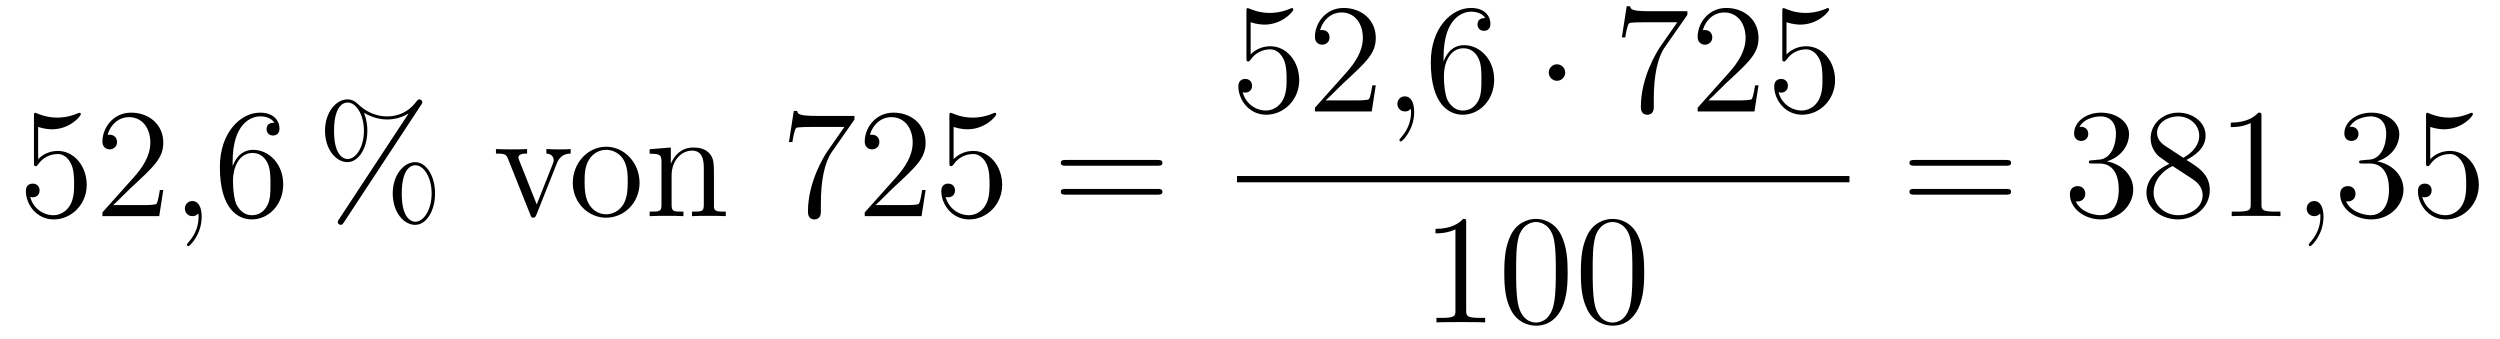
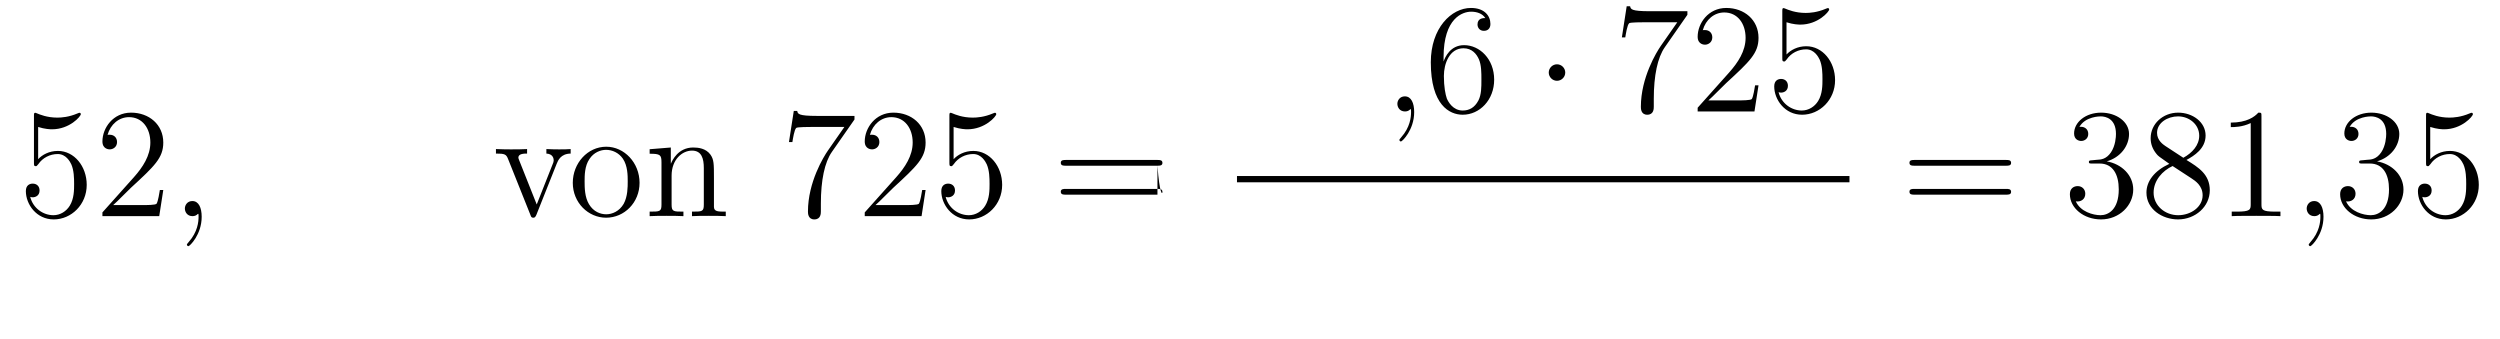
<svg xmlns="http://www.w3.org/2000/svg" height="26pt" version="1.1" viewBox="0 -26 192 26" width="192pt">
  <g id="page1">
    <g transform="matrix(1 0 0 1 -127 641)">
      <path d="M129.93 -657.25C130.444 -657.082 130.863 -657.07 130.994 -657.07C132.345 -657.07 133.206 -658.062 133.206 -658.23C133.206 -658.278 133.182 -658.338 133.11 -658.338C133.086 -658.338 133.062 -658.338 132.954 -658.29C132.285 -658.003 131.711 -657.967 131.401 -657.967C130.612 -657.967 130.05 -658.206 129.822 -658.302C129.739 -658.338 129.715 -658.338 129.703 -658.338C129.608 -658.338 129.608 -658.266 129.608 -658.074V-654.524C129.608 -654.309 129.608 -654.237 129.751 -654.237C129.811 -654.237 129.822 -654.249 129.942 -654.393C130.277 -654.883 130.839 -655.17 131.436 -655.17C132.07 -655.17 132.381 -654.584 132.476 -654.381C132.68 -653.914 132.692 -653.329 132.692 -652.874C132.692 -652.42 132.692 -651.739 132.357 -651.201C132.094 -650.771 131.628 -650.472 131.102 -650.472C130.313 -650.472 129.536 -651.01 129.32 -651.882C129.38 -651.858 129.452 -651.847 129.512 -651.847C129.715 -651.847 130.038 -651.966 130.038 -652.372C130.038 -652.707 129.811 -652.898 129.512 -652.898C129.297 -652.898 128.986 -652.791 128.986 -652.325C128.986 -651.308 129.799 -650.149 131.126 -650.149C132.476 -650.149 133.66 -651.285 133.66 -652.803C133.66 -654.225 132.703 -655.409 131.448 -655.409C130.767 -655.409 130.241 -655.11 129.93 -654.775V-657.25ZM139.54 -652.408H139.277C139.241 -652.205 139.145 -651.547 139.026 -651.356C138.942 -651.249 138.261 -651.249 137.902 -651.249H135.691C136.013 -651.524 136.742 -652.289 137.053 -652.576C138.87 -654.249 139.54 -654.871 139.54 -656.054C139.54 -657.429 138.452 -658.349 137.065 -658.349C135.679 -658.349 134.866 -657.166 134.866 -656.138C134.866 -655.528 135.392 -655.528 135.427 -655.528C135.679 -655.528 135.989 -655.707 135.989 -656.09C135.989 -656.425 135.762 -656.652 135.427 -656.652C135.32 -656.652 135.296 -656.652 135.26 -656.64C135.487 -657.453 136.133 -658.003 136.91 -658.003C137.926 -658.003 138.547 -657.154 138.547 -656.054C138.547 -655.038 137.962 -654.153 137.281 -653.388L134.866 -650.687V-650.4H139.229L139.54 -652.408Z" fill-rule="evenodd" />
      <path d="M142.489 -650.352C142.489 -651.046 142.262 -651.56 141.772 -651.56C141.389 -651.56 141.198 -651.249 141.198 -650.986C141.198 -650.723 141.377 -650.4 141.783 -650.4C141.939 -650.4 142.07 -650.448 142.178 -650.555C142.202 -650.579 142.214 -650.579 142.226 -650.579C142.25 -650.579 142.25 -650.412 142.25 -650.352C142.25 -649.958 142.178 -649.181 141.485 -648.404C141.353 -648.26 141.353 -648.236 141.353 -648.213C141.353 -648.153 141.413 -648.093 141.473 -648.093C141.568 -648.093 142.489 -648.978 142.489 -650.352Z" fill-rule="evenodd" />
-       <path d="M144.866 -654.56C144.866 -657.584 146.337 -658.062 146.982 -658.062C147.413 -658.062 147.843 -657.931 148.07 -657.573C147.927 -657.573 147.472 -657.573 147.472 -657.082C147.472 -656.819 147.652 -656.592 147.963 -656.592C148.261 -656.592 148.464 -656.772 148.464 -657.118C148.464 -657.74 148.011 -658.349 146.97 -658.349C145.464 -658.349 143.886 -656.808 143.886 -654.177C143.886 -650.89 145.321 -650.149 146.337 -650.149C147.64 -650.149 148.751 -651.285 148.751 -652.839C148.751 -654.428 147.64 -655.492 146.445 -655.492C145.38 -655.492 144.986 -654.572 144.866 -654.237V-654.56ZM146.337 -650.472C145.584 -650.472 145.225 -651.141 145.117 -651.392C145.01 -651.703 144.891 -652.289 144.891 -653.126C144.891 -654.07 145.321 -655.253 146.397 -655.253C147.054 -655.253 147.401 -654.811 147.58 -654.405C147.771 -653.962 147.771 -653.365 147.771 -652.851C147.771 -652.241 147.771 -651.703 147.544 -651.249C147.245 -650.675 146.815 -650.472 146.337 -650.472Z" fill-rule="evenodd" />
-       <path d="M160.412 -652.133C160.412 -653.508 159.731 -654.548 158.882 -654.548C158.009 -654.548 157.161 -653.556 157.161 -652.145C157.161 -650.687 158.021 -649.731 158.882 -649.731C159.743 -649.731 160.412 -650.807 160.412 -652.133ZM158.894 -649.97C158.727 -649.97 157.854 -650.053 157.854 -652.133C157.854 -654.237 158.715 -654.309 158.894 -654.309C159.551 -654.309 160.149 -653.377 160.149 -652.145C160.149 -650.878 159.539 -649.97 158.894 -649.97ZM159.336 -658.935C159.408 -659.043 159.432 -659.079 159.432 -659.138C159.432 -659.294 159.312 -659.366 159.217 -659.366C159.097 -659.366 159.061 -659.306 158.966 -659.186C158.201 -658.158 157.184 -658.062 156.73 -658.062C156.503 -658.062 155.475 -658.062 154.507 -658.995C154.256 -659.246 153.993 -659.366 153.682 -659.366C152.809 -659.366 151.961 -658.373 151.961 -656.963C151.961 -655.504 152.821 -654.548 153.682 -654.548S155.212 -655.624 155.212 -656.951C155.212 -657.297 155.188 -657.74 154.949 -658.338C155.726 -657.883 156.396 -657.823 156.742 -657.823C157.065 -657.823 157.722 -657.883 158.356 -658.278L158.368 -658.266L153.036 -650.161C152.965 -650.053 152.941 -650.017 152.941 -649.958C152.941 -649.826 153.048 -649.731 153.168 -649.731C153.275 -649.731 153.335 -649.814 153.395 -649.898L159.336 -658.935ZM153.694 -654.787C153.527 -654.787 152.654 -654.871 152.654 -656.951C152.654 -659.055 153.515 -659.127 153.694 -659.127C154.351 -659.127 154.949 -658.194 154.949 -656.963C154.949 -655.696 154.339 -654.787 153.694 -654.787Z" fill-rule="evenodd" />
      <path d="M169.751 -654.417C169.859 -654.68 170.062 -655.193 170.827 -655.206V-655.552C170.48 -655.528 170.313 -655.528 169.942 -655.528C169.691 -655.528 169.512 -655.528 168.962 -655.552V-655.206C169.464 -655.182 169.524 -654.823 169.524 -654.692C169.524 -654.584 169.5 -654.524 169.44 -654.381L168.221 -651.297L166.882 -654.667C166.822 -654.835 166.81 -654.835 166.81 -654.895C166.81 -655.206 167.265 -655.206 167.48 -655.206V-655.552C167.181 -655.528 166.559 -655.528 166.237 -655.528C165.842 -655.528 165.818 -655.528 165.089 -655.552V-655.206C165.758 -655.206 165.878 -655.158 166.021 -654.787L167.731 -650.508C167.791 -650.34 167.814 -650.28 167.958 -650.28C168.042 -650.28 168.113 -650.304 168.197 -650.508L169.751 -654.417Z" fill-rule="evenodd" />
      <path d="M176.118 -652.958C176.118 -654.5 174.946 -655.732 173.56 -655.732C172.125 -655.732 170.99 -654.464 170.99 -652.958C170.99 -651.428 172.185 -650.28 173.548 -650.28C174.958 -650.28 176.118 -651.452 176.118 -652.958ZM173.56 -650.543C173.118 -650.543 172.579 -650.735 172.233 -651.32C171.91 -651.858 171.898 -652.564 171.898 -653.066C171.898 -653.52 171.898 -654.249 172.269 -654.787C172.603 -655.301 173.129 -655.492 173.548 -655.492C174.014 -655.492 174.516 -655.277 174.839 -654.811C175.209 -654.261 175.209 -653.508 175.209 -653.066C175.209 -652.647 175.209 -651.906 174.898 -651.344C174.564 -650.771 174.014 -650.543 173.56 -650.543ZM181.831 -653.305C181.831 -654.417 181.831 -654.751 181.556 -655.134C181.209 -655.6 180.647 -655.672 180.241 -655.672C179.081 -655.672 178.627 -654.68 178.531 -654.441H178.519V-655.672L176.893 -655.54V-655.193C177.706 -655.193 177.802 -655.11 177.802 -654.524V-651.285C177.802 -650.747 177.671 -650.747 176.893 -650.747V-650.4C177.204 -650.424 177.85 -650.424 178.184 -650.424C178.531 -650.424 179.176 -650.424 179.487 -650.4V-650.747C178.722 -650.747 178.579 -650.747 178.579 -651.285V-653.508C178.579 -654.763 179.404 -655.433 180.145 -655.433C180.886 -655.433 181.053 -654.823 181.053 -654.094V-651.285C181.053 -650.747 180.922 -650.747 180.145 -650.747V-650.4C180.456 -650.424 181.101 -650.424 181.436 -650.424C181.783 -650.424 182.428 -650.424 182.739 -650.4V-650.747C182.141 -650.747 181.842 -650.747 181.831 -651.105V-653.305Z" fill-rule="evenodd" />
      <path d="M192.624 -657.823V-658.098H189.744C188.297 -658.098 188.273 -658.254 188.226 -658.481H187.963L187.592 -656.09H187.855C187.891 -656.305 187.998 -657.047 188.154 -657.178C188.25 -657.25 189.146 -657.25 189.313 -657.25H191.848L190.581 -655.433C190.258 -654.967 189.051 -653.006 189.051 -650.759C189.051 -650.627 189.051 -650.149 189.54 -650.149C190.043 -650.149 190.043 -650.615 190.043 -650.771V-651.368C190.043 -653.149 190.329 -654.536 190.891 -655.337L192.624 -657.823ZM198.086 -652.408H197.824C197.788 -652.205 197.692 -651.547 197.572 -651.356C197.489 -651.249 196.807 -651.249 196.448 -651.249H194.237C194.56 -651.524 195.289 -652.289 195.6 -652.576C197.417 -654.249 198.086 -654.871 198.086 -656.054C198.086 -657.429 196.998 -658.349 195.612 -658.349C194.225 -658.349 193.412 -657.166 193.412 -656.138C193.412 -655.528 193.938 -655.528 193.974 -655.528C194.225 -655.528 194.536 -655.707 194.536 -656.09C194.536 -656.425 194.309 -656.652 193.974 -656.652C193.866 -656.652 193.842 -656.652 193.807 -656.64C194.034 -657.453 194.68 -658.003 195.456 -658.003C196.472 -658.003 197.094 -657.154 197.094 -656.054C197.094 -655.038 196.508 -654.153 195.827 -653.388L193.412 -650.687V-650.4H197.776L198.086 -652.408ZM200.237 -657.25C200.75 -657.082 201.169 -657.07 201.3 -657.07C202.651 -657.07 203.512 -658.062 203.512 -658.23C203.512 -658.278 203.488 -658.338 203.417 -658.338C203.392 -658.338 203.369 -658.338 203.261 -658.29C202.591 -658.003 202.018 -657.967 201.707 -657.967C200.918 -657.967 200.356 -658.206 200.129 -658.302C200.045 -658.338 200.021 -658.338 200.009 -658.338C199.914 -658.338 199.914 -658.266 199.914 -658.074V-654.524C199.914 -654.309 199.914 -654.237 200.057 -654.237C200.117 -654.237 200.129 -654.249 200.249 -654.393C200.584 -654.883 201.145 -655.17 201.743 -655.17C202.376 -655.17 202.687 -654.584 202.782 -654.381C202.986 -653.914 202.998 -653.329 202.998 -652.874C202.998 -652.42 202.998 -651.739 202.663 -651.201C202.4 -650.771 201.934 -650.472 201.408 -650.472C200.618 -650.472 199.842 -651.01 199.626 -651.882C199.686 -651.858 199.758 -651.847 199.818 -651.847C200.021 -651.847 200.344 -651.966 200.344 -652.372C200.344 -652.707 200.117 -652.898 199.818 -652.898C199.603 -652.898 199.292 -652.791 199.292 -652.325C199.292 -651.308 200.105 -650.149 201.432 -650.149C202.782 -650.149 203.966 -651.285 203.966 -652.803C203.966 -654.225 203.01 -655.409 201.755 -655.409C201.073 -655.409 200.548 -655.11 200.237 -654.775V-657.25Z" fill-rule="evenodd" />
-       <path d="M215.892 -654.273C216.059 -654.273 216.275 -654.273 216.275 -654.488C216.275 -654.715 216.072 -654.715 215.892 -654.715H208.852C208.684 -654.715 208.469 -654.715 208.469 -654.5C208.469 -654.273 208.672 -654.273 208.852 -654.273H215.892ZM215.892 -652.05C216.059 -652.05 216.275 -652.05 216.275 -652.265C216.275 -652.492 216.072 -652.492 215.892 -652.492H208.852C208.684 -652.492 208.469 -652.492 208.469 -652.277C208.469 -652.05 208.672 -652.05 208.852 -652.05H215.892Z" fill-rule="evenodd" />
-       <path d="M223.05 -665.29C223.564 -665.122 223.982 -665.11 224.114 -665.11C225.466 -665.11 226.326 -666.102 226.326 -666.27C226.326 -666.318 226.302 -666.378 226.23 -666.378C226.206 -666.378 226.182 -666.378 226.074 -666.33C225.406 -666.043 224.831 -666.007 224.521 -666.007C223.732 -666.007 223.17 -666.246 222.942 -666.342C222.859 -666.378 222.835 -666.378 222.823 -666.378C222.727 -666.378 222.727 -666.306 222.727 -666.114V-662.564C222.727 -662.349 222.727 -662.277 222.871 -662.277C222.931 -662.277 222.942 -662.289 223.062 -662.433C223.397 -662.923 223.958 -663.21 224.556 -663.21C225.19 -663.21 225.5 -662.624 225.596 -662.421C225.799 -661.954 225.811 -661.369 225.811 -660.914C225.811 -660.46 225.811 -659.779 225.476 -659.241C225.214 -658.811 224.748 -658.512 224.221 -658.512C223.433 -658.512 222.655 -659.05 222.44 -659.922C222.5 -659.898 222.572 -659.887 222.632 -659.887C222.835 -659.887 223.158 -660.006 223.158 -660.412C223.158 -660.747 222.931 -660.938 222.632 -660.938C222.416 -660.938 222.106 -660.831 222.106 -660.365C222.106 -659.348 222.919 -658.189 224.245 -658.189C225.596 -658.189 226.78 -659.325 226.78 -660.843C226.78 -662.265 225.823 -663.449 224.568 -663.449C223.886 -663.449 223.361 -663.15 223.05 -662.815V-665.29ZM232.66 -660.448H232.397C232.361 -660.245 232.265 -659.587 232.146 -659.396C232.062 -659.289 231.38 -659.289 231.022 -659.289H228.81C229.133 -659.564 229.862 -660.329 230.173 -660.616C231.99 -662.289 232.66 -662.911 232.66 -664.094C232.66 -665.469 231.572 -666.389 230.185 -666.389C228.799 -666.389 227.986 -665.206 227.986 -664.178C227.986 -663.568 228.512 -663.568 228.547 -663.568C228.799 -663.568 229.109 -663.747 229.109 -664.13C229.109 -664.465 228.882 -664.692 228.547 -664.692C228.44 -664.692 228.416 -664.692 228.38 -664.68C228.607 -665.493 229.253 -666.043 230.03 -666.043C231.046 -666.043 231.667 -665.194 231.667 -664.094C231.667 -663.078 231.082 -662.193 230.4 -661.428L227.986 -658.727V-658.44H232.349L232.66 -660.448Z" fill-rule="evenodd" />
+       <path d="M215.892 -654.273C216.059 -654.273 216.275 -654.273 216.275 -654.488C216.275 -654.715 216.072 -654.715 215.892 -654.715H208.852C208.684 -654.715 208.469 -654.715 208.469 -654.5C208.469 -654.273 208.672 -654.273 208.852 -654.273H215.892ZC216.059 -652.05 216.275 -652.05 216.275 -652.265C216.275 -652.492 216.072 -652.492 215.892 -652.492H208.852C208.684 -652.492 208.469 -652.492 208.469 -652.277C208.469 -652.05 208.672 -652.05 208.852 -652.05H215.892Z" fill-rule="evenodd" />
      <path d="M235.609 -658.392C235.609 -659.086 235.382 -659.6 234.892 -659.6C234.509 -659.6 234.318 -659.289 234.318 -659.026C234.318 -658.763 234.497 -658.44 234.904 -658.44C235.06 -658.44 235.19 -658.488 235.298 -658.595C235.322 -658.619 235.334 -658.619 235.346 -658.619C235.369 -658.619 235.369 -658.452 235.369 -658.392C235.369 -657.998 235.298 -657.221 234.605 -656.444C234.473 -656.3 234.473 -656.276 234.473 -656.253C234.473 -656.193 234.533 -656.133 234.593 -656.133C234.689 -656.133 235.609 -657.018 235.609 -658.392Z" fill-rule="evenodd" />
      <path d="M237.866 -662.6C237.866 -665.624 239.336 -666.102 239.982 -666.102C240.413 -666.102 240.842 -665.971 241.07 -665.613C240.926 -665.613 240.473 -665.613 240.473 -665.122C240.473 -664.859 240.652 -664.632 240.962 -664.632C241.261 -664.632 241.464 -664.812 241.464 -665.158C241.464 -665.78 241.01 -666.389 239.97 -666.389C238.464 -666.389 236.886 -664.848 236.886 -662.217C236.886 -658.93 238.321 -658.189 239.336 -658.189C240.64 -658.189 241.752 -659.325 241.752 -660.879C241.752 -662.468 240.64 -663.532 239.444 -663.532C238.38 -663.532 237.986 -662.612 237.866 -662.277V-662.6ZM239.336 -658.512C238.584 -658.512 238.225 -659.181 238.117 -659.432C238.01 -659.743 237.89 -660.329 237.89 -661.166C237.89 -662.11 238.321 -663.293 239.396 -663.293C240.054 -663.293 240.401 -662.851 240.58 -662.445C240.772 -662.002 240.772 -661.405 240.772 -660.891C240.772 -660.281 240.772 -659.743 240.545 -659.289C240.245 -658.715 239.815 -658.512 239.336 -658.512Z" fill-rule="evenodd" />
      <path d="M247.211 -661.428C247.211 -661.775 246.924 -662.062 246.576 -662.062C246.23 -662.062 245.944 -661.775 245.944 -661.428C245.944 -661.082 246.23 -660.795 246.576 -660.795C246.924 -660.795 247.211 -661.082 247.211 -661.428Z" fill-rule="evenodd" />
      <path d="M256.592 -665.863V-666.138H253.711C252.265 -666.138 252.241 -666.294 252.193 -666.521H251.93L251.56 -664.13H251.822C251.858 -664.345 251.966 -665.087 252.122 -665.218C252.217 -665.29 253.114 -665.29 253.282 -665.29H255.816L254.549 -663.473C254.226 -663.007 253.019 -661.046 253.019 -658.799C253.019 -658.667 253.019 -658.189 253.508 -658.189C254.011 -658.189 254.011 -658.655 254.011 -658.811V-659.408C254.011 -661.189 254.298 -662.576 254.86 -663.377L256.592 -665.863ZM262.054 -660.448H261.791C261.755 -660.245 261.66 -659.587 261.54 -659.396C261.456 -659.289 260.774 -659.289 260.417 -659.289H258.205C258.528 -659.564 259.256 -660.329 259.567 -660.616C261.385 -662.289 262.054 -662.911 262.054 -664.094C262.054 -665.469 260.966 -666.389 259.579 -666.389C258.193 -666.389 257.38 -665.206 257.38 -664.178C257.38 -663.568 257.906 -663.568 257.942 -663.568C258.193 -663.568 258.504 -663.747 258.504 -664.13C258.504 -664.465 258.276 -664.692 257.942 -664.692C257.834 -664.692 257.81 -664.692 257.774 -664.68C258.002 -665.493 258.647 -666.043 259.424 -666.043C260.441 -666.043 261.062 -665.194 261.062 -664.094C261.062 -663.078 260.476 -662.193 259.795 -661.428L257.38 -658.727V-658.44H261.743L262.054 -660.448ZM264.204 -665.29C264.719 -665.122 265.136 -665.11 265.268 -665.11C266.62 -665.11 267.48 -666.102 267.48 -666.27C267.48 -666.318 267.456 -666.378 267.384 -666.378C267.36 -666.378 267.336 -666.378 267.228 -666.33C266.56 -666.043 265.986 -666.007 265.675 -666.007C264.886 -666.007 264.324 -666.246 264.097 -666.342C264.013 -666.378 263.989 -666.378 263.977 -666.378C263.881 -666.378 263.881 -666.306 263.881 -666.114V-662.564C263.881 -662.349 263.881 -662.277 264.025 -662.277C264.085 -662.277 264.097 -662.289 264.216 -662.433C264.551 -662.923 265.112 -663.21 265.71 -663.21C266.345 -663.21 266.654 -662.624 266.75 -662.421C266.954 -661.954 266.965 -661.369 266.965 -660.914C266.965 -660.46 266.965 -659.779 266.632 -659.241C266.368 -658.811 265.902 -658.512 265.375 -658.512C264.587 -658.512 263.81 -659.05 263.594 -659.922C263.654 -659.898 263.726 -659.887 263.786 -659.887C263.989 -659.887 264.312 -660.006 264.312 -660.412C264.312 -660.747 264.085 -660.938 263.786 -660.938C263.57 -660.938 263.26 -660.831 263.26 -660.365C263.26 -659.348 264.073 -658.189 265.4 -658.189C266.75 -658.189 267.934 -659.325 267.934 -660.843C267.934 -662.265 266.977 -663.449 265.723 -663.449C265.042 -663.449 264.515 -663.15 264.204 -662.815V-665.29Z" fill-rule="evenodd" />
      <path d="M222 -653H269.039V-653.481H222" />
-       <path d="M239.603 -649.902C239.603 -650.178 239.603 -650.189 239.364 -650.189C239.077 -649.867 238.48 -649.424 237.248 -649.424V-649.078C237.523 -649.078 238.121 -649.078 238.778 -649.388V-643.16C238.778 -642.73 238.742 -642.587 237.69 -642.587H237.319V-642.24C237.642 -642.264 238.802 -642.264 239.196 -642.264C239.591 -642.264 240.738 -642.264 241.061 -642.24V-642.587H240.691C239.639 -642.587 239.603 -642.73 239.603 -643.16V-649.902ZM247.396 -646.065C247.396 -647.058 247.336 -648.026 246.905 -648.934C246.415 -649.927 245.555 -650.189 244.969 -650.189C244.276 -650.189 243.426 -649.843 242.984 -648.851C242.65 -648.097 242.53 -647.356 242.53 -646.065C242.53 -644.906 242.614 -644.033 243.044 -643.184C243.51 -642.276 244.336 -641.989 244.957 -641.989C245.996 -641.989 246.594 -642.611 246.941 -643.304C247.372 -644.2 247.396 -645.372 247.396 -646.065ZM244.957 -642.228C244.574 -642.228 243.797 -642.443 243.57 -643.746C243.439 -644.463 243.439 -645.372 243.439 -646.209C243.439 -647.189 243.439 -648.073 243.63 -648.779C243.833 -649.58 244.442 -649.95 244.957 -649.95C245.411 -649.95 246.104 -649.675 246.331 -648.648C246.487 -647.966 246.487 -647.022 246.487 -646.209C246.487 -645.408 246.487 -644.499 246.355 -643.77C246.128 -642.455 245.375 -642.228 244.957 -642.228ZM253.276 -646.065C253.276 -647.058 253.216 -648.026 252.785 -648.934C252.295 -649.927 251.435 -650.189 250.848 -650.189C250.156 -650.189 249.306 -649.843 248.864 -648.851C248.53 -648.097 248.41 -647.356 248.41 -646.065C248.41 -644.906 248.494 -644.033 248.924 -643.184C249.39 -642.276 250.216 -641.989 250.837 -641.989C251.876 -641.989 252.474 -642.611 252.821 -643.304C253.252 -644.2 253.276 -645.372 253.276 -646.065ZM250.837 -642.228C250.454 -642.228 249.677 -642.443 249.45 -643.746C249.318 -644.463 249.318 -645.372 249.318 -646.209C249.318 -647.189 249.318 -648.073 249.51 -648.779C249.713 -649.58 250.322 -649.95 250.837 -649.95C251.291 -649.95 251.984 -649.675 252.211 -648.648C252.367 -647.966 252.367 -647.022 252.367 -646.209C252.367 -645.408 252.367 -644.499 252.235 -643.77C252.008 -642.455 251.255 -642.228 250.837 -642.228Z" fill-rule="evenodd" />
      <path d="M281.069 -654.273C281.237 -654.273 281.452 -654.273 281.452 -654.488C281.452 -654.715 281.249 -654.715 281.069 -654.715H274.028C273.86 -654.715 273.646 -654.715 273.646 -654.5C273.646 -654.273 273.848 -654.273 274.028 -654.273H281.069ZM281.069 -652.05C281.237 -652.05 281.452 -652.05 281.452 -652.265C281.452 -652.492 281.249 -652.492 281.069 -652.492H274.028C273.86 -652.492 273.646 -652.492 273.646 -652.277C273.646 -652.05 273.848 -652.05 274.028 -652.05H281.069Z" fill-rule="evenodd" />
      <path d="M287.677 -654.692C287.473 -654.68 287.425 -654.667 287.425 -654.56C287.425 -654.441 287.485 -654.441 287.701 -654.441H288.251C289.266 -654.441 289.721 -653.604 289.721 -652.456C289.721 -650.89 288.908 -650.472 288.322 -650.472C287.748 -650.472 286.768 -650.747 286.422 -651.536C286.804 -651.476 287.15 -651.691 287.15 -652.121C287.15 -652.468 286.9 -652.707 286.565 -652.707C286.278 -652.707 285.967 -652.54 285.967 -652.086C285.967 -651.022 287.032 -650.149 288.358 -650.149C289.781 -650.149 290.832 -651.237 290.832 -652.444C290.832 -653.544 289.948 -654.405 288.8 -654.608C289.841 -654.907 290.51 -655.779 290.51 -656.712C290.51 -657.656 289.53 -658.349 288.37 -658.349C287.174 -658.349 286.29 -657.62 286.29 -656.748C286.29 -656.269 286.661 -656.174 286.84 -656.174C287.09 -656.174 287.378 -656.353 287.378 -656.712C287.378 -657.094 287.09 -657.262 286.828 -657.262C286.757 -657.262 286.733 -657.262 286.697 -657.25C287.15 -658.062 288.275 -658.062 288.334 -658.062C288.728 -658.062 289.506 -657.883 289.506 -656.712C289.506 -656.485 289.47 -655.815 289.123 -655.301C288.764 -654.775 288.358 -654.739 288.035 -654.727L287.677 -654.692ZM294.919 -654.715C295.517 -655.038 296.39 -655.588 296.39 -656.592C296.39 -657.632 295.386 -658.349 294.286 -658.349C293.102 -658.349 292.17 -657.477 292.17 -656.389C292.17 -655.983 292.29 -655.576 292.625 -655.17C292.756 -655.014 292.768 -655.002 293.605 -654.417C292.445 -653.879 291.847 -653.078 291.847 -652.205C291.847 -650.938 293.054 -650.149 294.274 -650.149C295.601 -650.149 296.712 -651.129 296.712 -652.384C296.712 -653.604 295.852 -654.142 294.919 -654.715ZM293.293 -655.791C293.138 -655.899 292.661 -656.21 292.661 -656.795C292.661 -657.573 293.473 -658.062 294.274 -658.062C295.135 -658.062 295.9 -657.441 295.9 -656.58C295.9 -655.851 295.374 -655.265 294.68 -654.883L293.293 -655.791ZM293.856 -654.249L295.302 -653.305C295.613 -653.102 296.162 -652.731 296.162 -652.002C296.162 -651.093 295.242 -650.472 294.286 -650.472C293.269 -650.472 292.397 -651.213 292.397 -652.205C292.397 -653.137 293.078 -653.891 293.856 -654.249ZM300.68 -658.062C300.68 -658.338 300.68 -658.349 300.44 -658.349C300.154 -658.027 299.556 -657.584 298.325 -657.584V-657.238C298.6 -657.238 299.197 -657.238 299.855 -657.548V-651.32C299.855 -650.89 299.819 -650.747 298.768 -650.747H298.397V-650.4C298.72 -650.424 299.879 -650.424 300.274 -650.424S301.816 -650.424 302.138 -650.4V-650.747H301.768C300.715 -650.747 300.68 -650.89 300.68 -651.32V-658.062Z" fill-rule="evenodd" />
      <path d="M305.444 -650.352C305.444 -651.046 305.218 -651.56 304.728 -651.56C304.345 -651.56 304.154 -651.249 304.154 -650.986C304.154 -650.723 304.333 -650.4 304.74 -650.4C304.895 -650.4 305.027 -650.448 305.135 -650.555C305.158 -650.579 305.17 -650.579 305.182 -650.579C305.206 -650.579 305.206 -650.412 305.206 -650.352C305.206 -649.958 305.135 -649.181 304.441 -648.404C304.309 -648.26 304.309 -648.236 304.309 -648.213C304.309 -648.153 304.369 -648.093 304.429 -648.093C304.524 -648.093 305.444 -648.978 305.444 -650.352Z" fill-rule="evenodd" />
      <path d="M308.432 -654.692C308.228 -654.68 308.18 -654.667 308.18 -654.56C308.18 -654.441 308.24 -654.441 308.455 -654.441H309.006C310.021 -654.441 310.476 -653.604 310.476 -652.456C310.476 -650.89 309.664 -650.472 309.077 -650.472C308.503 -650.472 307.523 -650.747 307.176 -651.536C307.559 -651.476 307.906 -651.691 307.906 -652.121C307.906 -652.468 307.655 -652.707 307.32 -652.707C307.033 -652.707 306.722 -652.54 306.722 -652.086C306.722 -651.022 307.787 -650.149 309.113 -650.149C310.536 -650.149 311.587 -651.237 311.587 -652.444C311.587 -653.544 310.703 -654.405 309.556 -654.608C310.595 -654.907 311.266 -655.779 311.266 -656.712C311.266 -657.656 310.285 -658.349 309.125 -658.349C307.93 -658.349 307.045 -657.62 307.045 -656.748C307.045 -656.269 307.416 -656.174 307.595 -656.174C307.846 -656.174 308.132 -656.353 308.132 -656.712C308.132 -657.094 307.846 -657.262 307.583 -657.262C307.511 -657.262 307.488 -657.262 307.452 -657.25C307.906 -658.062 309.029 -658.062 309.089 -658.062C309.484 -658.062 310.261 -657.883 310.261 -656.712C310.261 -656.485 310.225 -655.815 309.878 -655.301C309.52 -654.775 309.113 -654.739 308.79 -654.727L308.432 -654.692ZM313.642 -657.25C314.156 -657.082 314.575 -657.07 314.706 -657.07C316.057 -657.07 316.918 -658.062 316.918 -658.23C316.918 -658.278 316.894 -658.338 316.822 -658.338C316.798 -658.338 316.775 -658.338 316.667 -658.29C315.997 -658.003 315.424 -657.967 315.113 -657.967C314.323 -657.967 313.762 -658.206 313.535 -658.302C313.451 -658.338 313.427 -658.338 313.415 -658.338C313.32 -658.338 313.32 -658.266 313.32 -658.074V-654.524C313.32 -654.309 313.32 -654.237 313.463 -654.237C313.523 -654.237 313.535 -654.249 313.655 -654.393C313.988 -654.883 314.551 -655.17 315.149 -655.17C315.782 -655.17 316.093 -654.584 316.188 -654.381C316.392 -653.914 316.404 -653.329 316.404 -652.874C316.404 -652.42 316.404 -651.739 316.069 -651.201C315.806 -650.771 315.34 -650.472 314.814 -650.472C314.024 -650.472 313.248 -651.01 313.032 -651.882C313.092 -651.858 313.164 -651.847 313.224 -651.847C313.427 -651.847 313.75 -651.966 313.75 -652.372C313.75 -652.707 313.523 -652.898 313.224 -652.898C313.009 -652.898 312.697 -652.791 312.697 -652.325C312.697 -651.308 313.511 -650.149 314.838 -650.149C316.188 -650.149 317.372 -651.285 317.372 -652.803C317.372 -654.225 316.416 -655.409 315.161 -655.409C314.479 -655.409 313.954 -655.11 313.642 -654.775V-657.25Z" fill-rule="evenodd" />
    </g>
  </g>
</svg>